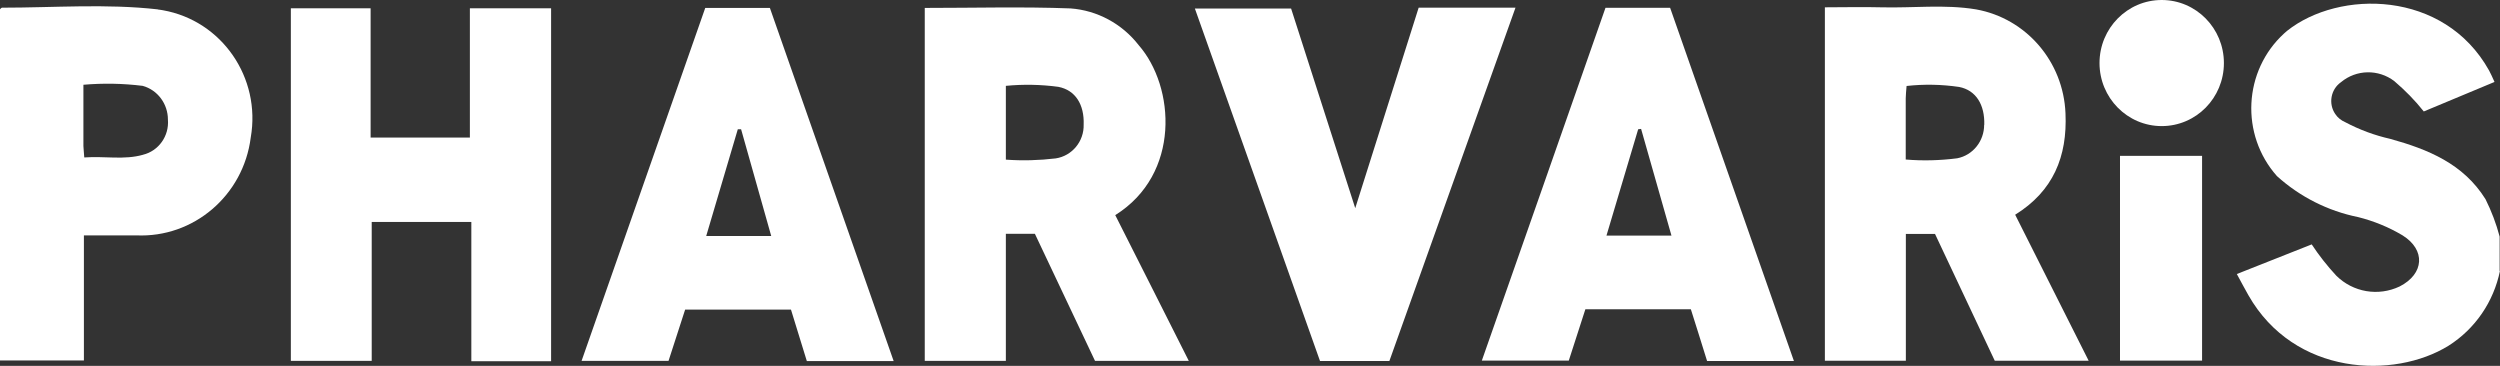
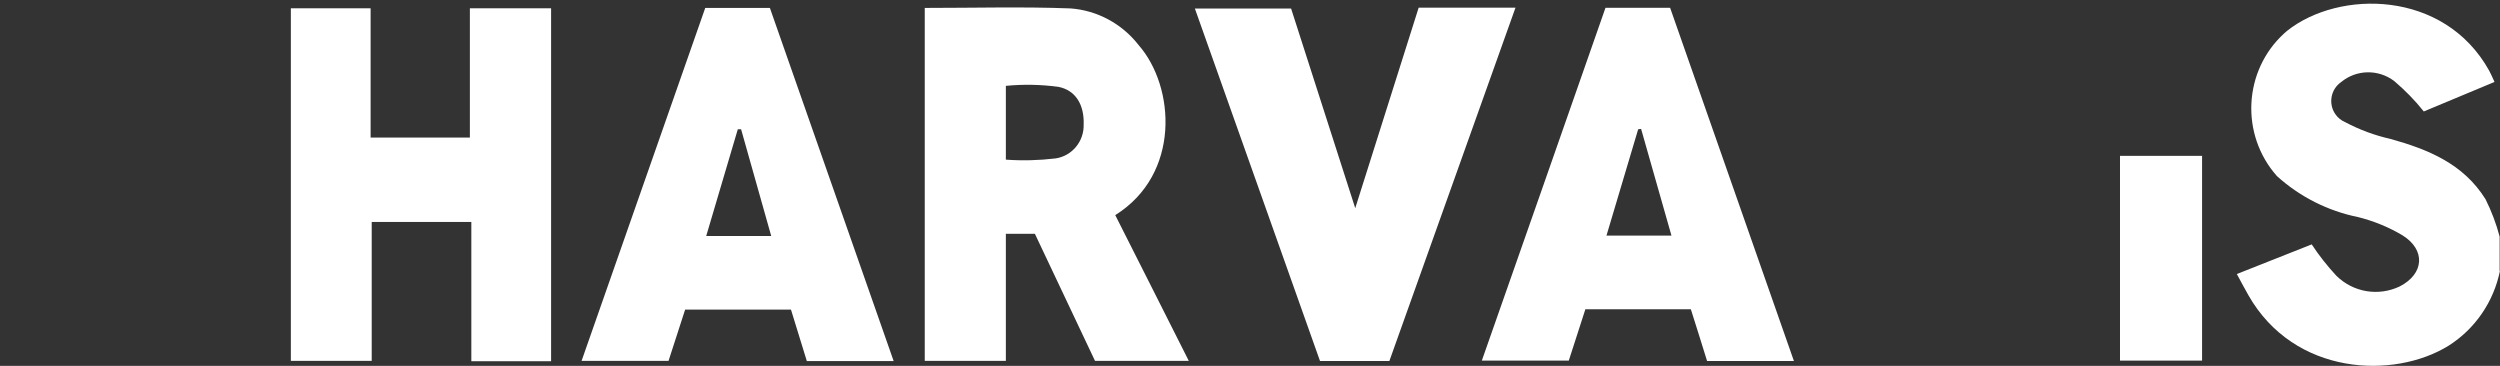
<svg xmlns="http://www.w3.org/2000/svg" id="a" width="205" height="30" viewBox="0 0 205 30">
  <rect x="0" y="0" width="205" height="30" fill="#333333" stroke="none" />
  <path id="b" d="M205,22.2c-.52,2.55-2.04,4.77-4.22,6.15-4.46,2.76-12.64,2.48-16.41-4.14-.31-.54-.6-1.1-.95-1.74,2.09-.83,4.1-1.62,6.14-2.43.6.91,1.27,1.76,2.01,2.56,1.38,1.37,3.45,1.72,5.2.89,2.02-1.03,2.15-3,.24-4.19-1.14-.68-2.37-1.18-3.65-1.5-2.47-.5-4.77-1.66-6.65-3.36-3.02-3.4-2.76-8.64.59-11.7.08-.07.16-.14.24-.21,4.25-3.38,12.87-3.38,16.57,3.26.14.26.26.53.44.93l-5.8,2.42c-.72-.91-1.54-1.74-2.42-2.49-1.3-.99-3.11-.96-4.37.09-.84.59-1.05,1.76-.47,2.61.2.3.49.53.82.67,1.17.62,2.41,1.08,3.7,1.37,3.09.86,5.98,2.03,7.8,4.94.49.98.88,2.01,1.16,3.07v2.84Z" fill="#fff" stroke-width="0" />
  <path id="c" d="M38.53.68v10.6h-8.14V.68h-6.54v28.91h6.63v-11.39h8.17v11.42h6.54V.68h-6.66Z" fill="#fff" stroke-width="0" />
  <path id="d" d="M113.93,29.6h-5.69c-3.41-9.59-6.81-19.17-10.26-28.9h7.89c1.69,5.27,3.41,10.62,5.26,16.37,1.81-5.72,3.5-11.08,5.2-16.44h7.94c-3.46,9.71-6.91,19.37-10.34,28.97" fill="#fff" stroke-width="0" />
  <path id="e" d="M173.84,29.57h6.73V12.78h-6.73v16.79Z" fill="#fff" stroke-width="0" />
  <path id="f" d="M88.86,10.21c.04,1.38-.95,2.58-2.3,2.78-1.35.16-2.72.2-4.08.1v-6.05c1.43-.14,2.88-.11,4.3.08,1.41.27,2.14,1.46,2.08,3.1M94.42,23.52c-.99-1.97-1.98-3.93-2.97-5.88,5.38-3.36,4.91-10.52,1.92-13.94-1.37-1.76-3.4-2.85-5.59-3.01-3.95-.15-7.91-.04-11.95-.04v28.94h6.65v-10.42h2.38c1.66,3.52,3.32,7.01,4.93,10.42h7.69c-1.06-2.11-2.05-4.08-3.05-6.05" fill="#fff" stroke-width="0" />
-   <path id="g" d="M162.7,10.24c0,1.33-.92,2.49-2.21,2.74-1.4.18-2.82.22-4.22.1v-5.02c0-.29.04-.59.07-1.01,1.43-.16,2.88-.13,4.31.08,1.39.27,2.11,1.47,2.06,3.11M165.24,17.61c3.13-1.94,4.29-4.78,4.13-8.32-.17-4.24-3.22-7.78-7.33-8.52-2.58-.43-5.19-.1-7.79-.17-1.52-.04-3.05,0-4.61,0v28.98h6.64v-10.4h2.39c1.66,3.52,3.29,6.98,4.9,10.4h7.7l-6.02-11.96" fill="#fff" stroke-width="0" />
-   <path id="h" d="M11.73,12.69c-1.54.44-3.12.1-4.82.22-.03-.44-.06-.69-.07-.94v-5.02c1.62-.14,3.25-.11,4.86.09,1.23.34,2.07,1.48,2.07,2.77.11,1.34-.76,2.57-2.05,2.88M12.95.77C8.71.29,4.43.63.17.63c-.07,0-.13.1-.17.13v28.8h6.88v-10.26c1.48,0,2.88,0,4.28,0,4.71.22,8.8-3.27,9.4-8.02.86-4.9-2.36-9.58-7.2-10.44-.14-.02-.27-.05-.41-.06" fill="#fff" stroke-width="0" />
  <path id="i" d="M131.73,19.32c.88-2.94,1.74-5.83,2.6-8.72l.24-.03c.82,2.88,1.64,5.76,2.49,8.75h-5.33ZM136.95.64h-5.3c-3.37,9.64-6.75,19.28-10.14,28.93h7.13c.46-1.43.91-2.8,1.36-4.21h8.65c.45,1.43.9,2.84,1.33,4.24h7.12c-3.4-9.71-6.78-19.33-10.15-28.96" fill="#fff" stroke-width="0" />
  <path id="j" d="M57.91,19.35c.88-2.96,1.74-5.85,2.59-8.75h.27c.81,2.88,1.63,5.77,2.47,8.75h-5.33ZM63.13.65h-5.3c-3.37,9.62-6.75,19.26-10.14,28.94h7.13c.47-1.44.92-2.85,1.36-4.2h8.68c.44,1.44.87,2.82,1.3,4.22h7.12c-3.42-9.76-6.78-19.34-10.15-28.96" fill="#fff" stroke-width="0" />
-   <path id="k" d="M182.36,5.17c0,2.86-2.28,5.17-5.1,5.17s-5.1-2.32-5.1-5.17,2.28-5.17,5.1-5.17,5.1,2.32,5.1,5.17h0" fill="#fff" stroke-width="0" />
</svg>